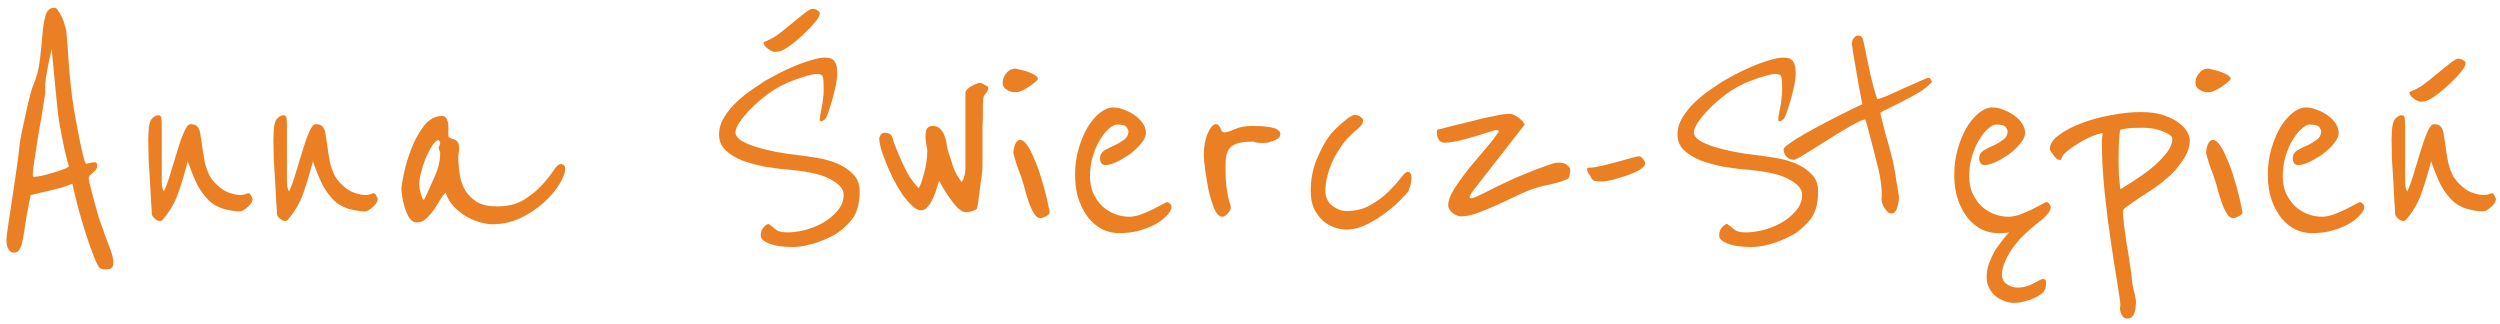
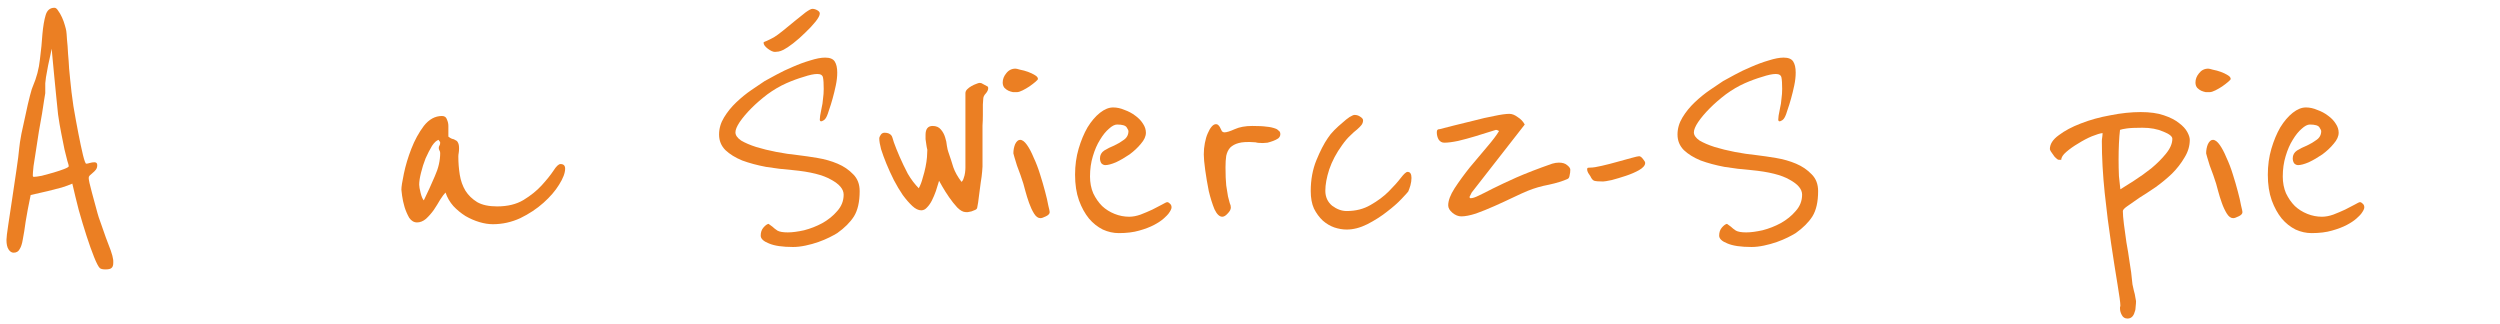
<svg xmlns="http://www.w3.org/2000/svg" width="309" height="40" viewBox="0 0 309 40" fill="none">
  <path d="M13.955 31.936C13.984 32.053 13.999 32.156 13.999 32.244C13.999 32.361 13.999 32.449 13.999 32.508C13.999 32.801 13.925 33.007 13.779 33.124C13.662 33.241 13.412 33.3 13.031 33.3C12.679 33.3 12.444 33.241 12.327 33.124C12.151 32.948 11.916 32.493 11.623 31.76C11.329 31.027 11.021 30.161 10.699 29.164C10.376 28.167 10.053 27.096 9.731 25.952C9.437 24.808 9.174 23.723 8.939 22.696C8.616 22.843 8.176 23.004 7.619 23.18C7.061 23.327 6.489 23.473 5.903 23.62C5.228 23.767 4.524 23.928 3.791 24.104C3.527 25.365 3.321 26.451 3.175 27.36C3.057 28.24 2.94 28.973 2.823 29.56C2.735 30.117 2.603 30.528 2.427 30.792C2.28 31.085 2.031 31.232 1.679 31.232C1.444 31.232 1.239 31.1 1.063 30.836C0.887 30.572 0.799 30.176 0.799 29.648C0.799 29.384 0.872 28.768 1.019 27.8C1.165 26.832 1.327 25.761 1.503 24.588C1.679 23.385 1.855 22.197 2.031 21.024C2.207 19.851 2.324 18.927 2.383 18.252C2.412 17.9 2.5 17.328 2.647 16.536C2.823 15.744 2.999 14.937 3.175 14.116C3.351 13.265 3.527 12.503 3.703 11.828C3.879 11.153 3.996 10.772 4.055 10.684C4.524 9.599 4.817 8.484 4.935 7.34C5.082 6.196 5.184 5.155 5.243 4.216C5.331 3.248 5.463 2.471 5.639 1.884C5.815 1.268 6.181 0.96 6.739 0.96C6.886 0.96 7.032 1.077 7.179 1.312C7.355 1.547 7.516 1.825 7.663 2.148C7.809 2.471 7.927 2.793 8.015 3.116C8.103 3.409 8.162 3.644 8.191 3.82C8.22 3.996 8.249 4.348 8.279 4.876C8.337 5.404 8.382 5.991 8.411 6.636C8.469 7.252 8.513 7.868 8.543 8.484C8.601 9.071 8.646 9.525 8.675 9.848C8.763 10.816 8.895 11.901 9.071 13.104C9.276 14.307 9.481 15.436 9.687 16.492C9.892 17.548 10.083 18.443 10.259 19.176C10.435 19.88 10.567 20.232 10.655 20.232C10.772 20.232 10.919 20.203 11.095 20.144C11.3 20.085 11.491 20.056 11.667 20.056C11.902 20.056 12.019 20.173 12.019 20.408C12.019 20.643 11.96 20.833 11.843 20.98C11.726 21.127 11.594 21.259 11.447 21.376C11.329 21.493 11.212 21.596 11.095 21.684C11.007 21.772 10.963 21.875 10.963 21.992C10.963 22.227 11.095 22.828 11.359 23.796L12.063 26.392C12.121 26.627 12.254 27.023 12.459 27.58C12.664 28.137 12.87 28.724 13.075 29.34C13.309 29.927 13.515 30.469 13.691 30.968C13.867 31.496 13.955 31.819 13.955 31.936ZM4.187 21.86C4.363 21.86 4.686 21.816 5.155 21.728C5.624 21.611 6.108 21.479 6.607 21.332C7.106 21.185 7.545 21.039 7.927 20.892C8.308 20.745 8.499 20.628 8.499 20.54C8.499 20.452 8.44 20.232 8.323 19.88C8.235 19.499 8.117 19.029 7.971 18.472C7.854 17.885 7.721 17.225 7.575 16.492C7.428 15.759 7.296 14.981 7.179 14.16C7.12 13.632 7.047 12.913 6.959 12.004C6.871 11.095 6.783 10.2 6.695 9.32C6.607 8.411 6.534 7.633 6.475 6.988C6.416 6.343 6.387 6.02 6.387 6.02C6.387 6.02 6.343 6.24 6.255 6.68C6.167 7.091 6.064 7.56 5.947 8.088C5.859 8.587 5.771 9.071 5.683 9.54C5.624 9.98 5.595 10.229 5.595 10.288V11.52C5.595 11.579 5.551 11.843 5.463 12.312C5.404 12.752 5.316 13.324 5.199 14.028C5.082 14.703 4.949 15.451 4.803 16.272C4.685 17.064 4.568 17.827 4.451 18.56C4.333 19.293 4.231 19.953 4.143 20.54C4.084 21.097 4.055 21.479 4.055 21.684C4.055 21.801 4.099 21.86 4.187 21.86Z" fill="#EB7F23" />
-   <path d="M31.214 24.588C31.214 24.764 31.155 24.94 31.038 25.116C30.921 25.292 30.774 25.453 30.598 25.6C30.451 25.747 30.275 25.879 30.07 25.996C29.894 26.084 29.733 26.128 29.586 26.128C29.087 26.128 28.442 26.025 27.65 25.82C26.887 25.585 26.271 25.233 25.802 24.764C25.303 24.265 24.863 23.679 24.482 23.004C24.101 22.3 23.675 21.273 23.206 19.924C22.883 21.215 22.502 22.491 22.062 23.752C21.651 25.013 20.977 26.172 20.038 27.228C19.979 27.287 19.891 27.316 19.774 27.316C19.569 27.316 19.349 27.213 19.114 27.008C18.879 26.803 18.762 26.597 18.762 26.392C18.762 26.187 18.733 25.717 18.674 24.984C18.645 24.221 18.601 23.385 18.542 22.476C18.483 21.537 18.424 20.599 18.366 19.66C18.337 18.692 18.322 17.9 18.322 17.284C18.322 16.991 18.337 16.609 18.366 16.14C18.395 15.641 18.483 15.216 18.63 14.864C18.659 14.805 18.762 14.688 18.938 14.512C19.143 14.336 19.363 14.248 19.598 14.248C19.803 14.248 19.921 14.38 19.95 14.644C19.979 14.908 19.994 15.201 19.994 15.524V22.476C19.994 22.623 20.009 22.828 20.038 23.092C20.096 23.356 20.17 23.547 20.258 23.664C20.581 22.96 20.874 22.139 21.138 21.2C21.431 20.232 21.71 19.323 21.974 18.472C22.238 17.592 22.502 16.859 22.766 16.272C23.03 15.656 23.294 15.348 23.558 15.348C23.851 15.348 24.086 15.407 24.262 15.524C24.438 15.641 24.584 15.876 24.702 16.228C24.849 17.079 24.966 17.841 25.054 18.516C25.142 19.161 25.244 19.748 25.362 20.276C25.509 20.804 25.699 21.303 25.934 21.772C26.198 22.212 26.55 22.623 26.99 23.004C27.401 23.385 27.855 23.664 28.354 23.84C28.882 24.016 29.337 24.104 29.718 24.104C29.894 24.104 30.084 24.075 30.29 24.016C30.495 23.928 30.642 23.884 30.73 23.884C30.847 23.884 30.95 23.987 31.038 24.192C31.155 24.397 31.214 24.529 31.214 24.588Z" fill="#EB7F23" />
-   <path d="M46.683 24.588C46.683 24.764 46.624 24.94 46.507 25.116C46.389 25.292 46.243 25.453 46.067 25.6C45.92 25.747 45.744 25.879 45.539 25.996C45.363 26.084 45.201 26.128 45.055 26.128C44.556 26.128 43.911 26.025 43.119 25.82C42.356 25.585 41.74 25.233 41.271 24.764C40.772 24.265 40.332 23.679 39.951 23.004C39.569 22.3 39.144 21.273 38.675 19.924C38.352 21.215 37.971 22.491 37.531 23.752C37.12 25.013 36.445 26.172 35.507 27.228C35.448 27.287 35.36 27.316 35.243 27.316C35.037 27.316 34.817 27.213 34.583 27.008C34.348 26.803 34.231 26.597 34.231 26.392C34.231 26.187 34.201 25.717 34.143 24.984C34.113 24.221 34.069 23.385 34.011 22.476C33.952 21.537 33.893 20.599 33.835 19.66C33.805 18.692 33.791 17.9 33.791 17.284C33.791 16.991 33.805 16.609 33.835 16.14C33.864 15.641 33.952 15.216 34.099 14.864C34.128 14.805 34.231 14.688 34.407 14.512C34.612 14.336 34.832 14.248 35.067 14.248C35.272 14.248 35.389 14.38 35.419 14.644C35.448 14.908 35.463 15.201 35.463 15.524V22.476C35.463 22.623 35.477 22.828 35.507 23.092C35.565 23.356 35.639 23.547 35.727 23.664C36.049 22.96 36.343 22.139 36.607 21.2C36.9 20.232 37.179 19.323 37.443 18.472C37.707 17.592 37.971 16.859 38.235 16.272C38.499 15.656 38.763 15.348 39.027 15.348C39.32 15.348 39.555 15.407 39.731 15.524C39.907 15.641 40.053 15.876 40.171 16.228C40.317 17.079 40.435 17.841 40.523 18.516C40.611 19.161 40.713 19.748 40.831 20.276C40.977 20.804 41.168 21.303 41.403 21.772C41.667 22.212 42.019 22.623 42.459 23.004C42.869 23.385 43.324 23.664 43.823 23.84C44.351 24.016 44.805 24.104 45.187 24.104C45.363 24.104 45.553 24.075 45.759 24.016C45.964 23.928 46.111 23.884 46.199 23.884C46.316 23.884 46.419 23.987 46.507 24.192C46.624 24.397 46.683 24.529 46.683 24.588Z" fill="#EB7F23" />
  <path d="M69.851 20.848C69.851 21.376 69.602 22.036 69.103 22.828C68.634 23.591 67.989 24.339 67.167 25.072C66.346 25.805 65.393 26.436 64.307 26.964C63.222 27.463 62.093 27.712 60.919 27.712C60.391 27.712 59.834 27.624 59.247 27.448C58.661 27.272 58.089 27.023 57.531 26.7C56.974 26.348 56.475 25.937 56.035 25.468C55.595 24.969 55.273 24.412 55.067 23.796C54.891 23.972 54.671 24.265 54.407 24.676C54.173 25.087 53.909 25.512 53.615 25.952C53.322 26.363 52.999 26.729 52.647 27.052C52.295 27.345 51.929 27.492 51.547 27.492C51.166 27.492 50.843 27.301 50.579 26.92C50.345 26.509 50.154 26.069 50.007 25.6C49.861 25.101 49.758 24.632 49.699 24.192C49.641 23.752 49.611 23.503 49.611 23.444C49.611 23.092 49.714 22.432 49.919 21.464C50.125 20.467 50.433 19.44 50.843 18.384C51.254 17.328 51.767 16.389 52.383 15.568C53.029 14.747 53.777 14.336 54.627 14.336C54.95 14.336 55.155 14.483 55.243 14.776C55.361 15.04 55.419 15.304 55.419 15.568V16.888C55.566 17.005 55.713 17.093 55.859 17.152C56.035 17.181 56.182 17.24 56.299 17.328C56.446 17.387 56.549 17.489 56.607 17.636C56.695 17.783 56.739 18.017 56.739 18.34C56.739 18.545 56.725 18.736 56.695 18.912C56.666 19.059 56.651 19.205 56.651 19.352C56.651 20.115 56.71 20.863 56.827 21.596C56.945 22.329 57.179 22.989 57.531 23.576C57.883 24.133 58.367 24.603 58.983 24.984C59.599 25.336 60.421 25.512 61.447 25.512C62.738 25.512 63.823 25.248 64.703 24.72C65.613 24.163 66.361 23.561 66.947 22.916C67.563 22.241 68.047 21.64 68.399 21.112C68.751 20.555 69.045 20.276 69.279 20.276C69.661 20.276 69.851 20.467 69.851 20.848ZM54.407 18.912C54.407 18.795 54.378 18.692 54.319 18.604C54.261 18.487 54.231 18.384 54.231 18.296C54.231 18.179 54.261 18.076 54.319 17.988C54.378 17.9 54.407 17.783 54.407 17.636C54.407 17.548 54.378 17.489 54.319 17.46C54.261 17.401 54.231 17.343 54.231 17.284C53.967 17.343 53.689 17.592 53.395 18.032C53.131 18.472 52.867 18.985 52.603 19.572C52.369 20.159 52.178 20.76 52.031 21.376C51.885 21.963 51.811 22.447 51.811 22.828C51.811 23.033 51.87 23.371 51.987 23.84C52.105 24.309 52.237 24.617 52.383 24.764C52.882 23.737 53.337 22.74 53.747 21.772C54.187 20.804 54.407 19.851 54.407 18.912Z" fill="#EB7F23" />
  <path d="M106.255 23.62C106.255 24.94 106.021 25.981 105.551 26.744C105.082 27.477 104.393 28.167 103.483 28.812C103.249 28.959 102.926 29.135 102.515 29.34C102.105 29.545 101.65 29.736 101.151 29.912C100.653 30.088 100.125 30.235 99.567 30.352C99.01 30.469 98.497 30.528 98.028 30.528C96.707 30.528 95.71 30.381 95.035 30.088C94.361 29.824 94.023 29.501 94.023 29.12C94.023 28.709 94.141 28.372 94.376 28.108C94.61 27.844 94.816 27.697 94.992 27.668L95.475 28.02C95.622 28.167 95.828 28.328 96.091 28.504C96.356 28.651 96.781 28.724 97.368 28.724C97.925 28.724 98.6 28.636 99.391 28.46C100.183 28.255 100.931 27.961 101.635 27.58C102.369 27.169 102.985 26.671 103.483 26.084C104.011 25.497 104.275 24.823 104.275 24.06C104.275 23.385 103.762 22.769 102.735 22.212C101.738 21.625 100.154 21.229 97.984 21.024C96.869 20.936 95.769 20.804 94.683 20.628C93.598 20.423 92.615 20.159 91.736 19.836C90.885 19.484 90.195 19.059 89.668 18.56C89.139 18.032 88.876 17.387 88.876 16.624C88.876 15.891 89.081 15.187 89.492 14.512C89.902 13.837 90.401 13.221 90.987 12.664C91.603 12.077 92.234 11.564 92.879 11.124C93.525 10.684 94.067 10.317 94.507 10.024C94.859 9.819 95.344 9.555 95.96 9.232C96.605 8.88 97.279 8.557 97.984 8.264C98.717 7.941 99.436 7.677 100.139 7.472C100.873 7.237 101.489 7.12 101.987 7.12C102.574 7.12 102.97 7.281 103.175 7.604C103.381 7.927 103.483 8.381 103.483 8.968C103.483 9.467 103.425 9.995 103.307 10.552C103.19 11.109 103.058 11.652 102.911 12.18C102.765 12.708 102.618 13.177 102.471 13.588C102.354 13.969 102.266 14.219 102.207 14.336C102.09 14.6 101.958 14.776 101.811 14.864C101.665 14.952 101.562 14.996 101.503 14.996C101.386 14.996 101.327 14.923 101.327 14.776C101.327 14.688 101.342 14.527 101.371 14.292C101.43 14.028 101.489 13.72 101.547 13.368C101.635 13.016 101.694 12.635 101.723 12.224C101.782 11.813 101.811 11.403 101.811 10.992C101.811 10.347 101.782 9.877 101.723 9.584C101.665 9.291 101.43 9.144 101.019 9.144C100.609 9.144 100.051 9.261 99.347 9.496C98.644 9.701 97.925 9.965 97.192 10.288C96.4 10.64 95.622 11.095 94.859 11.652C94.126 12.209 93.466 12.781 92.879 13.368C92.293 13.955 91.809 14.527 91.427 15.084C91.076 15.612 90.9 16.037 90.9 16.36C90.9 16.712 91.134 17.049 91.603 17.372C92.102 17.665 92.718 17.929 93.451 18.164C94.214 18.399 95.05 18.604 95.96 18.78C96.869 18.956 97.763 19.088 98.644 19.176C99.377 19.264 100.183 19.381 101.063 19.528C101.943 19.675 102.765 19.909 103.527 20.232C104.29 20.555 104.935 20.995 105.463 21.552C105.991 22.08 106.255 22.769 106.255 23.62ZM101.327 1.664C101.327 1.899 101.151 2.236 100.799 2.676C100.447 3.116 100.022 3.571 99.523 4.04C99.054 4.509 98.555 4.949 98.028 5.36C97.529 5.741 97.133 6.005 96.84 6.152C96.605 6.269 96.4 6.343 96.224 6.372C96.047 6.401 95.901 6.416 95.784 6.416C95.549 6.416 95.255 6.284 94.903 6.02C94.552 5.756 94.376 5.507 94.376 5.272C94.376 5.213 94.507 5.14 94.772 5.052C95.035 4.935 95.329 4.788 95.651 4.612C95.945 4.436 96.326 4.157 96.796 3.776C97.294 3.365 97.778 2.969 98.248 2.588C98.746 2.177 99.186 1.825 99.567 1.532C99.978 1.239 100.257 1.092 100.403 1.092C100.609 1.092 100.814 1.151 101.019 1.268C101.225 1.385 101.327 1.517 101.327 1.664Z" fill="#EB7F23" />
  <path d="M121.966 10.64C122.083 10.669 122.142 10.757 122.142 10.904C122.142 11.109 122.039 11.329 121.834 11.564C121.629 11.769 121.526 12.004 121.526 12.268C121.526 12.327 121.511 12.547 121.482 12.928C121.482 13.309 121.482 13.735 121.482 14.204C121.482 14.673 121.467 15.113 121.438 15.524C121.438 15.935 121.438 16.169 121.438 16.228V20.584C121.438 20.613 121.423 20.819 121.394 21.2C121.365 21.581 121.306 22.036 121.218 22.564C121.159 23.092 121.086 23.649 120.998 24.236C120.939 24.793 120.866 25.277 120.778 25.688C120.749 25.805 120.661 25.893 120.514 25.952C120.397 26.011 120.25 26.069 120.074 26.128C119.927 26.157 119.781 26.187 119.634 26.216C119.487 26.216 119.399 26.216 119.37 26.216C119.047 26.216 118.695 26.025 118.314 25.644C117.962 25.263 117.625 24.837 117.302 24.368C116.979 23.899 116.701 23.459 116.466 23.048C116.231 22.637 116.099 22.403 116.07 22.344C115.953 22.755 115.821 23.18 115.674 23.62C115.527 24.031 115.366 24.412 115.19 24.764C115.014 25.116 114.809 25.409 114.574 25.644C114.369 25.879 114.134 25.996 113.87 25.996C113.518 25.996 113.151 25.82 112.77 25.468C112.389 25.116 111.993 24.661 111.582 24.104C111.201 23.547 110.834 22.931 110.482 22.256C110.13 21.552 109.822 20.877 109.558 20.232C109.294 19.587 109.074 18.985 108.898 18.428C108.751 17.871 108.678 17.431 108.678 17.108C108.678 16.991 108.737 16.844 108.854 16.668C108.971 16.492 109.133 16.404 109.338 16.404C109.749 16.404 110.042 16.536 110.218 16.8C110.247 16.829 110.335 17.093 110.482 17.592C110.658 18.091 110.893 18.677 111.186 19.352C111.479 20.027 111.817 20.731 112.198 21.464C112.609 22.168 113.063 22.769 113.562 23.268C113.767 22.887 113.929 22.461 114.046 21.992C114.193 21.523 114.31 21.068 114.398 20.628C114.486 20.188 114.545 19.792 114.574 19.44C114.603 19.059 114.618 18.751 114.618 18.516C114.559 18.281 114.515 18.047 114.486 17.812C114.457 17.607 114.427 17.401 114.398 17.196C114.398 16.991 114.398 16.815 114.398 16.668C114.398 15.935 114.691 15.568 115.278 15.568C115.718 15.568 116.055 15.715 116.29 16.008C116.525 16.272 116.701 16.595 116.818 16.976C116.935 17.328 117.009 17.68 117.038 18.032C117.097 18.384 117.155 18.633 117.214 18.78C117.449 19.455 117.654 20.085 117.83 20.672C118.035 21.259 118.373 21.86 118.842 22.476C118.959 22.388 119.047 22.241 119.106 22.036C119.194 21.801 119.253 21.567 119.282 21.332C119.311 21.097 119.326 20.892 119.326 20.716C119.326 20.511 119.326 20.364 119.326 20.276V11.52C119.326 11.344 119.399 11.183 119.546 11.036C119.693 10.889 119.869 10.757 120.074 10.64C120.279 10.523 120.47 10.435 120.646 10.376C120.851 10.288 120.998 10.244 121.086 10.244C121.233 10.244 121.365 10.288 121.482 10.376C121.629 10.464 121.79 10.552 121.966 10.64Z" fill="#EB7F23" />
  <path d="M128.29 9.76C128.29 9.819 128.187 9.936 127.982 10.112C127.776 10.288 127.527 10.479 127.234 10.684C126.97 10.86 126.691 11.021 126.398 11.168C126.104 11.315 125.87 11.388 125.694 11.388C125.576 11.388 125.415 11.388 125.21 11.388C125.034 11.359 124.843 11.3 124.638 11.212C124.462 11.124 124.3 11.007 124.154 10.86C124.007 10.684 123.934 10.464 123.934 10.2C123.934 9.789 124.08 9.408 124.374 9.056C124.667 8.675 125.048 8.484 125.518 8.484C125.606 8.484 125.796 8.528 126.09 8.616C126.412 8.675 126.735 8.763 127.058 8.88C127.38 8.997 127.659 9.129 127.894 9.276C128.158 9.423 128.29 9.584 128.29 9.76ZM129.742 26.216C129.742 26.421 129.58 26.597 129.258 26.744C128.964 26.891 128.744 26.964 128.598 26.964C128.304 26.964 128.04 26.773 127.806 26.392C127.571 26.011 127.366 25.571 127.19 25.072C127.014 24.573 126.867 24.104 126.75 23.664C126.632 23.195 126.544 22.872 126.486 22.696C126.398 22.403 126.28 22.051 126.134 21.64C125.987 21.229 125.84 20.833 125.694 20.452C125.576 20.071 125.474 19.733 125.386 19.44C125.298 19.147 125.254 18.985 125.254 18.956C125.254 18.545 125.327 18.164 125.474 17.812C125.65 17.46 125.855 17.284 126.09 17.284C126.354 17.284 126.632 17.489 126.926 17.9C127.219 18.311 127.498 18.839 127.762 19.484C128.055 20.1 128.319 20.789 128.554 21.552C128.788 22.285 128.994 22.989 129.17 23.664C129.346 24.309 129.478 24.881 129.566 25.38C129.683 25.849 129.742 26.128 129.742 26.216Z" fill="#EB7F23" />
  <path d="M144.758 25.38C144.787 25.439 144.802 25.527 144.802 25.644C144.802 25.82 144.67 26.084 144.406 26.436C144.318 26.553 144.127 26.744 143.834 27.008C143.54 27.272 143.144 27.536 142.646 27.8C142.147 28.064 141.531 28.299 140.798 28.504C140.094 28.709 139.258 28.812 138.29 28.812C137.615 28.812 136.955 28.665 136.31 28.372C135.664 28.049 135.092 27.595 134.594 27.008C134.095 26.392 133.684 25.644 133.362 24.764C133.039 23.855 132.878 22.799 132.878 21.596C132.878 20.452 133.024 19.381 133.318 18.384C133.611 17.387 133.978 16.507 134.418 15.744C134.887 14.981 135.4 14.38 135.958 13.94C136.515 13.5 137.058 13.28 137.586 13.28C138.055 13.28 138.524 13.383 138.994 13.588C139.492 13.764 139.932 13.999 140.314 14.292C140.724 14.585 141.047 14.923 141.282 15.304C141.516 15.656 141.634 16.023 141.634 16.404C141.634 16.844 141.428 17.299 141.018 17.768C140.636 18.237 140.167 18.677 139.61 19.088C139.052 19.469 138.495 19.792 137.938 20.056C137.38 20.291 136.94 20.408 136.618 20.408C136.442 20.408 136.28 20.335 136.134 20.188C136.016 20.012 135.958 19.807 135.958 19.572C135.958 19.161 136.134 18.839 136.486 18.604C136.867 18.369 137.278 18.164 137.718 17.988C138.158 17.783 138.554 17.548 138.906 17.284C139.287 17.02 139.478 16.653 139.478 16.184C139.478 16.125 139.404 15.979 139.258 15.744C139.111 15.509 138.715 15.392 138.07 15.392C137.776 15.392 137.439 15.568 137.058 15.92C136.676 16.243 136.31 16.697 135.958 17.284C135.606 17.841 135.312 18.516 135.078 19.308C134.843 20.071 134.726 20.907 134.726 21.816C134.726 22.579 134.858 23.268 135.122 23.884C135.415 24.5 135.782 25.028 136.222 25.468C136.662 25.879 137.175 26.201 137.762 26.436C138.348 26.671 138.95 26.788 139.566 26.788C140.006 26.788 140.475 26.7 140.974 26.524C141.502 26.319 141.986 26.113 142.426 25.908C142.895 25.673 143.291 25.468 143.614 25.292C143.966 25.087 144.186 24.984 144.274 24.984C144.362 24.984 144.45 25.028 144.538 25.116C144.655 25.204 144.728 25.292 144.758 25.38Z" fill="#EB7F23" />
-   <path d="M158.249 16.58C158.249 16.785 158.161 16.961 157.985 17.108C157.809 17.225 157.604 17.328 157.369 17.416C157.135 17.504 156.9 17.577 156.665 17.636C156.431 17.665 156.24 17.68 156.093 17.68C155.653 17.68 155.36 17.651 155.213 17.592C155.067 17.533 154.949 17.504 154.861 17.504C154.128 17.504 153.541 17.563 153.101 17.68C152.661 17.797 152.309 17.988 152.045 18.252C151.811 18.516 151.649 18.853 151.561 19.264C151.503 19.645 151.473 20.115 151.473 20.672C151.473 21.611 151.503 22.359 151.561 22.916C151.649 23.473 151.723 23.928 151.781 24.28C151.869 24.632 151.943 24.911 152.001 25.116C152.089 25.292 152.133 25.468 152.133 25.644C152.133 25.879 152.001 26.128 151.737 26.392C151.503 26.656 151.283 26.788 151.077 26.788C150.725 26.788 150.403 26.48 150.109 25.864C149.845 25.219 149.611 24.471 149.405 23.62C149.229 22.74 149.083 21.875 148.965 21.024C148.848 20.173 148.789 19.528 148.789 19.088C148.789 18.589 148.833 18.12 148.921 17.68C149.009 17.211 149.127 16.815 149.273 16.492C149.42 16.14 149.581 15.861 149.757 15.656C149.933 15.451 150.109 15.348 150.285 15.348C150.432 15.348 150.549 15.407 150.637 15.524C150.725 15.612 150.799 15.729 150.857 15.876C150.916 15.993 150.975 16.111 151.033 16.228C151.121 16.316 151.224 16.36 151.341 16.36C151.605 16.36 152.031 16.228 152.617 15.964C153.204 15.7 153.923 15.568 154.773 15.568C155.565 15.568 156.152 15.597 156.533 15.656C156.944 15.685 157.34 15.773 157.721 15.92C157.809 15.949 157.912 16.023 158.029 16.14C158.176 16.228 158.249 16.375 158.249 16.58Z" fill="#EB7F23" />
+   <path d="M158.249 16.58C158.249 16.785 158.161 16.961 157.985 17.108C157.809 17.225 157.604 17.328 157.369 17.416C157.135 17.504 156.9 17.577 156.665 17.636C156.431 17.665 156.24 17.68 156.093 17.68C155.653 17.68 155.36 17.651 155.213 17.592C154.128 17.504 153.541 17.563 153.101 17.68C152.661 17.797 152.309 17.988 152.045 18.252C151.811 18.516 151.649 18.853 151.561 19.264C151.503 19.645 151.473 20.115 151.473 20.672C151.473 21.611 151.503 22.359 151.561 22.916C151.649 23.473 151.723 23.928 151.781 24.28C151.869 24.632 151.943 24.911 152.001 25.116C152.089 25.292 152.133 25.468 152.133 25.644C152.133 25.879 152.001 26.128 151.737 26.392C151.503 26.656 151.283 26.788 151.077 26.788C150.725 26.788 150.403 26.48 150.109 25.864C149.845 25.219 149.611 24.471 149.405 23.62C149.229 22.74 149.083 21.875 148.965 21.024C148.848 20.173 148.789 19.528 148.789 19.088C148.789 18.589 148.833 18.12 148.921 17.68C149.009 17.211 149.127 16.815 149.273 16.492C149.42 16.14 149.581 15.861 149.757 15.656C149.933 15.451 150.109 15.348 150.285 15.348C150.432 15.348 150.549 15.407 150.637 15.524C150.725 15.612 150.799 15.729 150.857 15.876C150.916 15.993 150.975 16.111 151.033 16.228C151.121 16.316 151.224 16.36 151.341 16.36C151.605 16.36 152.031 16.228 152.617 15.964C153.204 15.7 153.923 15.568 154.773 15.568C155.565 15.568 156.152 15.597 156.533 15.656C156.944 15.685 157.34 15.773 157.721 15.92C157.809 15.949 157.912 16.023 158.029 16.14C158.176 16.228 158.249 16.375 158.249 16.58Z" fill="#EB7F23" />
  <path d="M174.459 21.992C174.459 22.285 174.415 22.593 174.327 22.916C174.239 23.209 174.151 23.459 174.063 23.664C174.005 23.752 173.726 24.06 173.227 24.588C172.758 25.087 172.157 25.615 171.423 26.172C170.719 26.729 169.913 27.243 169.003 27.712C168.123 28.152 167.273 28.372 166.451 28.372C165.953 28.372 165.439 28.284 164.911 28.108C164.413 27.932 163.943 27.653 163.503 27.272C163.063 26.861 162.697 26.363 162.403 25.776C162.139 25.189 162.007 24.471 162.007 23.62C162.007 22.212 162.242 20.936 162.711 19.792C163.181 18.648 163.65 17.739 164.119 17.064C164.325 16.741 164.589 16.419 164.911 16.096C165.263 15.744 165.601 15.436 165.923 15.172C166.246 14.879 166.539 14.644 166.803 14.468C167.097 14.292 167.302 14.204 167.419 14.204C167.683 14.204 167.918 14.277 168.123 14.424C168.358 14.571 168.475 14.717 168.475 14.864C168.475 15.099 168.402 15.304 168.255 15.48C168.138 15.627 167.962 15.803 167.727 16.008C167.493 16.184 167.214 16.433 166.891 16.756C166.569 17.049 166.231 17.445 165.879 17.944C165.175 18.912 164.647 19.909 164.295 20.936C163.973 21.933 163.811 22.813 163.811 23.576C163.811 24.339 164.09 24.955 164.647 25.424C165.234 25.864 165.835 26.084 166.451 26.084C167.566 26.084 168.549 25.835 169.399 25.336C170.279 24.837 171.027 24.28 171.643 23.664C172.259 23.048 172.758 22.491 173.139 21.992C173.521 21.493 173.799 21.244 173.975 21.244C174.298 21.244 174.459 21.493 174.459 21.992Z" fill="#EB7F23" />
  <path d="M194.09 20.98C194.09 21.215 194.061 21.449 194.002 21.684C193.973 21.919 193.885 22.065 193.738 22.124C193.152 22.388 192.389 22.623 191.45 22.828C190.512 23.004 189.646 23.253 188.854 23.576C188.356 23.781 187.74 24.06 187.006 24.412C186.273 24.764 185.51 25.116 184.718 25.468C183.926 25.82 183.164 26.128 182.43 26.392C181.697 26.627 181.096 26.744 180.626 26.744C180.245 26.744 179.878 26.597 179.526 26.304C179.174 26.011 178.998 25.703 178.998 25.38C178.998 24.793 179.262 24.089 179.79 23.268C180.348 22.417 180.978 21.552 181.682 20.672C182.416 19.792 183.12 18.956 183.794 18.164C184.498 17.343 184.997 16.683 185.29 16.184C185.261 16.184 185.217 16.169 185.158 16.14C185.1 16.081 185.012 16.052 184.894 16.052C183.985 16.345 183.134 16.609 182.342 16.844C181.668 17.049 180.964 17.24 180.23 17.416C179.526 17.563 178.954 17.636 178.514 17.636C178.221 17.636 177.986 17.504 177.81 17.24C177.664 16.976 177.59 16.683 177.59 16.36C177.59 16.272 177.605 16.184 177.634 16.096C177.693 16.008 177.796 15.964 177.942 15.964C178.324 15.876 178.896 15.729 179.658 15.524C180.45 15.319 181.286 15.113 182.166 14.908C183.046 14.673 183.882 14.483 184.674 14.336C185.496 14.16 186.126 14.072 186.566 14.072C186.889 14.072 187.226 14.204 187.578 14.468C187.96 14.703 188.253 15.011 188.458 15.392L181.902 23.796L181.638 24.324C181.638 24.441 181.682 24.5 181.77 24.5C182.005 24.5 182.328 24.397 182.738 24.192C183.178 23.987 183.765 23.693 184.498 23.312C185.261 22.931 186.229 22.476 187.402 21.948C188.605 21.42 190.086 20.848 191.846 20.232C192.14 20.144 192.418 20.1 192.682 20.1C193.122 20.1 193.46 20.203 193.694 20.408C193.958 20.613 194.09 20.804 194.09 20.98Z" fill="#EB7F23" />
  <path d="M203.343 20.144C203.343 20.437 203.093 20.731 202.595 21.024C202.125 21.288 201.583 21.523 200.967 21.728C200.351 21.933 199.764 22.109 199.207 22.256C198.649 22.373 198.297 22.432 198.151 22.432C197.623 22.432 197.256 22.403 197.051 22.344C196.875 22.285 196.713 22.095 196.567 21.772C196.479 21.655 196.391 21.523 196.303 21.376C196.215 21.2 196.171 21.068 196.171 20.98C196.171 20.863 196.185 20.789 196.215 20.76C196.273 20.731 196.391 20.716 196.567 20.716C196.889 20.716 197.359 20.643 197.975 20.496C198.62 20.349 199.251 20.188 199.867 20.012C200.512 19.836 201.099 19.675 201.627 19.528C202.155 19.381 202.477 19.308 202.595 19.308C202.741 19.308 202.903 19.425 203.079 19.66C203.255 19.865 203.343 20.027 203.343 20.144Z" fill="#EB7F23" />
  <path d="M224.72 23.62C224.72 24.94 224.486 25.981 224.016 26.744C223.547 27.477 222.858 28.167 221.948 28.812C221.714 28.959 221.391 29.135 220.98 29.34C220.57 29.545 220.115 29.736 219.616 29.912C219.118 30.088 218.59 30.235 218.032 30.352C217.475 30.469 216.962 30.528 216.492 30.528C215.172 30.528 214.175 30.381 213.5 30.088C212.826 29.824 212.488 29.501 212.488 29.12C212.488 28.709 212.606 28.372 212.84 28.108C213.075 27.844 213.28 27.697 213.456 27.668L213.94 28.02C214.087 28.167 214.292 28.328 214.556 28.504C214.82 28.651 215.246 28.724 215.832 28.724C216.39 28.724 217.064 28.636 217.856 28.46C218.648 28.255 219.396 27.961 220.1 27.58C220.834 27.169 221.45 26.671 221.948 26.084C222.476 25.497 222.74 24.823 222.74 24.06C222.74 23.385 222.227 22.769 221.2 22.212C220.203 21.625 218.619 21.229 216.448 21.024C215.334 20.936 214.234 20.804 213.148 20.628C212.063 20.423 211.08 20.159 210.2 19.836C209.35 19.484 208.66 19.059 208.132 18.56C207.604 18.032 207.34 17.387 207.34 16.624C207.34 15.891 207.546 15.187 207.956 14.512C208.367 13.837 208.866 13.221 209.452 12.664C210.068 12.077 210.699 11.564 211.344 11.124C211.99 10.684 212.532 10.317 212.972 10.024C213.324 9.819 213.808 9.555 214.424 9.232C215.07 8.88 215.744 8.557 216.448 8.264C217.182 7.941 217.9 7.677 218.604 7.472C219.338 7.237 219.954 7.12 220.452 7.12C221.039 7.12 221.435 7.281 221.64 7.604C221.846 7.927 221.948 8.381 221.948 8.968C221.948 9.467 221.89 9.995 221.772 10.552C221.655 11.109 221.523 11.652 221.376 12.18C221.23 12.708 221.083 13.177 220.936 13.588C220.819 13.969 220.731 14.219 220.672 14.336C220.555 14.6 220.423 14.776 220.276 14.864C220.13 14.952 220.027 14.996 219.968 14.996C219.851 14.996 219.792 14.923 219.792 14.776C219.792 14.688 219.807 14.527 219.836 14.292C219.895 14.028 219.954 13.72 220.012 13.368C220.1 13.016 220.159 12.635 220.188 12.224C220.247 11.813 220.276 11.403 220.276 10.992C220.276 10.347 220.247 9.877 220.188 9.584C220.13 9.291 219.895 9.144 219.484 9.144C219.074 9.144 218.516 9.261 217.812 9.496C217.108 9.701 216.39 9.965 215.656 10.288C214.864 10.64 214.087 11.095 213.324 11.652C212.591 12.209 211.931 12.781 211.344 13.368C210.758 13.955 210.274 14.527 209.892 15.084C209.54 15.612 209.364 16.037 209.364 16.36C209.364 16.712 209.599 17.049 210.068 17.372C210.567 17.665 211.183 17.929 211.916 18.164C212.679 18.399 213.515 18.604 214.424 18.78C215.334 18.956 216.228 19.088 217.108 19.176C217.842 19.264 218.648 19.381 219.528 19.528C220.408 19.675 221.23 19.909 221.992 20.232C222.755 20.555 223.4 20.995 223.928 21.552C224.456 22.08 224.72 22.769 224.72 23.62Z" fill="#EB7F23" />
-   <path d="M238.803 10.112C238.421 10.552 237.879 10.992 237.175 11.432C236.471 11.843 235.767 12.224 235.063 12.576C234.359 12.928 233.743 13.236 233.215 13.5C232.687 13.735 232.423 13.896 232.423 13.984C232.423 14.072 232.481 14.336 232.599 14.776C232.716 15.216 232.848 15.744 232.995 16.36C233.171 16.947 233.347 17.563 233.523 18.208C233.699 18.853 233.845 19.425 233.963 19.924C234.021 20.217 234.095 20.599 234.183 21.068C234.271 21.537 234.344 22.007 234.403 22.476C234.491 22.945 234.564 23.371 234.623 23.752C234.681 24.104 234.711 24.295 234.711 24.324C234.711 24.764 234.637 25.219 234.491 25.688C234.344 26.157 234.109 26.392 233.787 26.392C233.611 26.392 233.449 26.319 233.303 26.172C233.156 26.025 233.024 25.864 232.907 25.688C232.789 25.483 232.701 25.292 232.643 25.116C232.584 24.94 232.555 24.808 232.555 24.72C232.555 24.661 232.555 24.573 232.555 24.456C232.584 24.339 232.599 24.207 232.599 24.06C232.599 23.503 232.511 22.696 232.335 21.64C232.276 21.317 232.159 20.819 231.983 20.144C231.807 19.469 231.631 18.78 231.455 18.076C231.249 17.255 231.015 16.36 230.751 15.392C230.633 14.981 230.56 14.776 230.531 14.776C230.325 14.776 229.973 14.908 229.475 15.172C229.005 15.407 228.463 15.715 227.847 16.096C227.231 16.448 226.585 16.844 225.911 17.284C225.236 17.695 224.605 18.091 224.019 18.472C223.432 18.824 222.933 19.132 222.523 19.396C222.083 19.631 221.819 19.748 221.731 19.748C221.349 19.748 221.041 19.616 220.807 19.352C220.572 19.088 220.455 18.795 220.455 18.472C220.455 18.296 220.704 18.047 221.203 17.724C221.672 17.372 222.273 16.991 223.007 16.58C223.711 16.169 224.488 15.744 225.339 15.304C226.16 14.864 226.923 14.468 227.627 14.116C228.36 13.764 228.961 13.471 229.431 13.236C229.929 13.001 230.179 12.884 230.179 12.884C229.915 11.535 229.695 10.332 229.519 9.276C229.372 8.367 229.225 7.531 229.079 6.768C228.961 6.005 228.903 5.595 228.903 5.536C228.903 5.155 228.976 4.876 229.123 4.7C229.299 4.495 229.489 4.392 229.695 4.392C230.017 4.392 230.223 4.612 230.311 5.052C230.633 6.636 230.927 8.044 231.191 9.276C231.484 10.508 231.763 11.505 232.027 12.268C232.291 12.209 232.745 12.048 233.391 11.784C234.036 11.491 234.711 11.183 235.415 10.86C236.119 10.537 236.749 10.259 237.307 10.024C237.893 9.76 238.231 9.628 238.319 9.628C238.495 9.628 238.597 9.687 238.627 9.804C238.685 9.921 238.744 10.024 238.803 10.112Z" fill="#EB7F23" />
-   <path d="M252.898 34.884C252.898 35.119 252.883 35.324 252.854 35.5C252.824 35.676 252.722 35.881 252.546 36.116C252.487 36.204 252.34 36.321 252.106 36.468C251.9 36.615 251.622 36.761 251.27 36.908C250.947 37.055 250.58 37.172 250.17 37.26C249.788 37.377 249.378 37.436 248.938 37.436C248.556 37.436 248.16 37.363 247.75 37.216C247.368 37.069 247.002 36.864 246.65 36.6C246.327 36.336 246.063 35.999 245.858 35.588C245.652 35.207 245.55 34.752 245.55 34.224C245.55 33.696 245.638 33.168 245.814 32.64C245.99 32.141 246.21 31.643 246.474 31.144C246.767 30.675 247.075 30.235 247.398 29.824C247.72 29.413 248.028 29.047 248.322 28.724C248.087 28.753 247.852 28.783 247.618 28.812C247.412 28.812 247.192 28.812 246.958 28.812C246.283 28.812 245.623 28.665 244.978 28.372C244.332 28.049 243.76 27.595 243.262 27.008C242.763 26.392 242.352 25.644 242.03 24.764C241.707 23.855 241.546 22.799 241.546 21.596C241.546 20.452 241.692 19.381 241.986 18.384C242.279 17.387 242.646 16.507 243.086 15.744C243.555 14.981 244.068 14.38 244.626 13.94C245.183 13.5 245.726 13.28 246.254 13.28C246.723 13.28 247.192 13.383 247.662 13.588C248.16 13.764 248.6 13.999 248.982 14.292C249.392 14.585 249.715 14.923 249.95 15.304C250.184 15.656 250.302 16.023 250.302 16.404C250.302 16.844 250.096 17.299 249.686 17.768C249.304 18.237 248.835 18.677 248.278 19.088C247.72 19.469 247.163 19.792 246.606 20.056C246.048 20.291 245.608 20.408 245.286 20.408C245.11 20.408 244.948 20.335 244.802 20.188C244.684 20.012 244.626 19.807 244.626 19.572C244.626 19.161 244.802 18.839 245.154 18.604C245.535 18.369 245.946 18.164 246.386 17.988C246.826 17.783 247.222 17.548 247.574 17.284C247.955 17.02 248.146 16.653 248.146 16.184C248.146 16.125 248.072 15.979 247.926 15.744C247.779 15.509 247.383 15.392 246.738 15.392C246.444 15.392 246.107 15.568 245.726 15.92C245.344 16.243 244.978 16.697 244.626 17.284C244.274 17.841 243.98 18.516 243.746 19.308C243.511 20.071 243.394 20.907 243.394 21.816C243.394 22.579 243.526 23.268 243.79 23.884C244.083 24.5 244.45 25.028 244.89 25.468C245.33 25.879 245.843 26.201 246.43 26.436C247.016 26.671 247.618 26.788 248.234 26.788C248.674 26.788 249.143 26.7 249.642 26.524C250.17 26.319 250.654 26.113 251.094 25.908C251.563 25.673 251.959 25.468 252.282 25.292C252.634 25.087 252.854 24.984 252.942 24.984C253.088 24.984 253.206 25.057 253.294 25.204C253.411 25.351 253.47 25.497 253.47 25.644C253.47 25.849 253.367 26.084 253.162 26.348C252.956 26.612 252.751 26.832 252.546 27.008C252.311 27.213 252.003 27.463 251.622 27.756C251.27 28.02 250.83 28.401 250.302 28.9C249.451 29.692 248.762 30.557 248.234 31.496C247.706 32.435 247.442 33.241 247.442 33.916C247.442 34.444 247.632 34.84 248.014 35.104C248.424 35.397 248.879 35.544 249.378 35.544C249.818 35.544 250.199 35.485 250.522 35.368C250.844 35.28 251.123 35.163 251.358 35.016C251.622 34.899 251.842 34.781 252.018 34.664C252.223 34.547 252.399 34.488 252.546 34.488C252.78 34.488 252.898 34.62 252.898 34.884Z" fill="#EB7F23" />
  <path d="M270.657 17.284C270.657 18.047 270.437 18.78 269.997 19.484C269.587 20.188 269.073 20.848 268.457 21.464C267.841 22.051 267.167 22.608 266.433 23.136C265.7 23.635 265.025 24.075 264.409 24.456C263.823 24.867 263.339 25.204 262.957 25.468C262.576 25.732 262.385 25.937 262.385 26.084C262.385 26.465 262.429 27.008 262.517 27.712C262.605 28.387 262.708 29.135 262.825 29.956C262.972 30.748 263.104 31.569 263.221 32.42C263.368 33.271 263.471 34.048 263.529 34.752C263.529 34.781 263.544 34.913 263.573 35.148C263.632 35.383 263.691 35.647 263.749 35.94C263.837 36.233 263.896 36.497 263.925 36.732C263.984 36.996 264.013 37.157 264.013 37.216C264.013 37.421 263.999 37.641 263.969 37.876C263.969 38.14 263.925 38.375 263.837 38.58C263.779 38.815 263.676 39.005 263.529 39.152C263.383 39.299 263.192 39.372 262.957 39.372C262.635 39.372 262.4 39.225 262.253 38.932C262.107 38.668 262.033 38.404 262.033 38.14C262.033 38.081 262.033 38.023 262.033 37.964C262.063 37.905 262.077 37.832 262.077 37.744C262.077 37.421 261.96 36.556 261.725 35.148C261.491 33.74 261.227 32.053 260.933 30.088C260.64 28.152 260.376 26.069 260.141 23.84C259.907 21.581 259.789 19.455 259.789 17.46C259.789 17.313 259.804 17.152 259.833 16.976C259.863 16.771 259.877 16.595 259.877 16.448C259.584 16.477 259.144 16.609 258.557 16.844C258 17.079 257.443 17.372 256.885 17.724C256.328 18.047 255.829 18.399 255.389 18.78C254.979 19.132 254.773 19.455 254.773 19.748H254.465C254.377 19.748 254.275 19.689 254.157 19.572C254.011 19.455 253.893 19.323 253.805 19.176C253.688 19.029 253.585 18.883 253.497 18.736C253.409 18.589 253.365 18.487 253.365 18.428C253.365 17.812 253.732 17.24 254.465 16.712C255.199 16.155 256.108 15.671 257.193 15.26C258.308 14.82 259.525 14.483 260.845 14.248C262.165 13.984 263.412 13.852 264.585 13.852C265.729 13.852 266.683 13.984 267.445 14.248C268.237 14.512 268.868 14.835 269.337 15.216C269.807 15.568 270.144 15.935 270.349 16.316C270.555 16.697 270.657 17.02 270.657 17.284ZM268.501 17.152C268.501 16.859 268.135 16.565 267.401 16.272C266.668 15.949 265.803 15.788 264.805 15.788C263.925 15.788 263.28 15.817 262.869 15.876C262.459 15.935 262.18 15.993 262.033 16.052C261.975 16.521 261.931 17.079 261.901 17.724C261.872 18.369 261.857 19.029 261.857 19.704C261.857 20.408 261.872 21.097 261.901 21.772C261.96 22.417 262.019 22.96 262.077 23.4C262.488 23.136 263.045 22.784 263.749 22.344C264.483 21.875 265.201 21.361 265.905 20.804C266.609 20.217 267.211 19.616 267.709 19C268.237 18.355 268.501 17.739 268.501 17.152Z" fill="#EB7F23" />
  <path d="M275.715 9.76C275.715 9.819 275.613 9.936 275.407 10.112C275.202 10.288 274.953 10.479 274.659 10.684C274.395 10.86 274.117 11.021 273.823 11.168C273.53 11.315 273.295 11.388 273.119 11.388C273.002 11.388 272.841 11.388 272.635 11.388C272.459 11.359 272.269 11.3 272.063 11.212C271.887 11.124 271.726 11.007 271.579 10.86C271.433 10.684 271.359 10.464 271.359 10.2C271.359 9.789 271.506 9.408 271.799 9.056C272.093 8.675 272.474 8.484 272.943 8.484C273.031 8.484 273.222 8.528 273.515 8.616C273.838 8.675 274.161 8.763 274.483 8.88C274.806 8.997 275.085 9.129 275.319 9.276C275.583 9.423 275.715 9.584 275.715 9.76ZM277.167 26.216C277.167 26.421 277.006 26.597 276.683 26.744C276.39 26.891 276.17 26.964 276.023 26.964C275.73 26.964 275.466 26.773 275.231 26.392C274.997 26.011 274.791 25.571 274.615 25.072C274.439 24.573 274.293 24.104 274.175 23.664C274.058 23.195 273.97 22.872 273.911 22.696C273.823 22.403 273.706 22.051 273.559 21.64C273.413 21.229 273.266 20.833 273.119 20.452C273.002 20.071 272.899 19.733 272.811 19.44C272.723 19.147 272.679 18.985 272.679 18.956C272.679 18.545 272.753 18.164 272.899 17.812C273.075 17.46 273.281 17.284 273.515 17.284C273.779 17.284 274.058 17.489 274.351 17.9C274.645 18.311 274.923 18.839 275.187 19.484C275.481 20.1 275.745 20.789 275.979 21.552C276.214 22.285 276.419 22.989 276.595 23.664C276.771 24.309 276.903 24.881 276.991 25.38C277.109 25.849 277.167 26.128 277.167 26.216Z" fill="#EB7F23" />
  <path d="M292.183 25.38C292.213 25.439 292.227 25.527 292.227 25.644C292.227 25.82 292.095 26.084 291.831 26.436C291.743 26.553 291.553 26.744 291.259 27.008C290.966 27.272 290.57 27.536 290.071 27.8C289.573 28.064 288.957 28.299 288.223 28.504C287.519 28.709 286.683 28.812 285.715 28.812C285.041 28.812 284.381 28.665 283.735 28.372C283.09 28.049 282.518 27.595 282.019 27.008C281.521 26.392 281.11 25.644 280.787 24.764C280.465 23.855 280.303 22.799 280.303 21.596C280.303 20.452 280.45 19.381 280.743 18.384C281.037 17.387 281.403 16.507 281.843 15.744C282.313 14.981 282.826 14.38 283.383 13.94C283.941 13.5 284.483 13.28 285.011 13.28C285.481 13.28 285.95 13.383 286.419 13.588C286.918 13.764 287.358 13.999 287.739 14.292C288.15 14.585 288.473 14.923 288.707 15.304C288.942 15.656 289.059 16.023 289.059 16.404C289.059 16.844 288.854 17.299 288.443 17.768C288.062 18.237 287.593 18.677 287.035 19.088C286.478 19.469 285.921 19.792 285.363 20.056C284.806 20.291 284.366 20.408 284.043 20.408C283.867 20.408 283.706 20.335 283.559 20.188C283.442 20.012 283.383 19.807 283.383 19.572C283.383 19.161 283.559 18.839 283.911 18.604C284.293 18.369 284.703 18.164 285.143 17.988C285.583 17.783 285.979 17.548 286.331 17.284C286.713 17.02 286.903 16.653 286.903 16.184C286.903 16.125 286.83 15.979 286.683 15.744C286.537 15.509 286.141 15.392 285.495 15.392C285.202 15.392 284.865 15.568 284.483 15.92C284.102 16.243 283.735 16.697 283.383 17.284C283.031 17.841 282.738 18.516 282.503 19.308C282.269 20.071 282.151 20.907 282.151 21.816C282.151 22.579 282.283 23.268 282.547 23.884C282.841 24.5 283.207 25.028 283.647 25.468C284.087 25.879 284.601 26.201 285.187 26.436C285.774 26.671 286.375 26.788 286.991 26.788C287.431 26.788 287.901 26.7 288.399 26.524C288.927 26.319 289.411 26.113 289.851 25.908C290.321 25.673 290.717 25.468 291.039 25.292C291.391 25.087 291.611 24.984 291.699 24.984C291.787 24.984 291.875 25.028 291.963 25.116C292.081 25.204 292.154 25.292 292.183 25.38Z" fill="#EB7F23" />
-   <path d="M308.491 24.588C308.491 24.764 308.433 24.94 308.315 25.116C308.198 25.292 308.051 25.453 307.875 25.6C307.729 25.747 307.553 25.879 307.347 25.996C307.171 26.084 307.01 26.128 306.863 26.128C306.364 26.128 305.719 26.025 304.927 25.82C304.165 25.585 303.548 25.233 303.079 24.764C302.58 24.265 302.141 23.679 301.759 23.004C301.378 22.3 300.953 21.273 300.483 19.924C300.161 21.215 299.779 22.491 299.339 23.752C298.929 25.013 298.254 26.172 297.315 27.228C297.257 27.287 297.169 27.316 297.051 27.316C296.846 27.316 296.626 27.213 296.391 27.008C296.157 26.803 296.039 26.597 296.039 26.392C296.039 26.187 296.01 25.717 295.951 24.984C295.922 24.221 295.878 23.385 295.819 22.476C295.761 21.537 295.702 20.599 295.643 19.66C295.614 18.692 295.599 17.9 295.599 17.284C295.599 16.991 295.614 16.609 295.643 16.14C295.672 15.641 295.76 15.216 295.907 14.864C295.936 14.805 296.039 14.688 296.215 14.512C296.421 14.336 296.641 14.248 296.875 14.248C297.081 14.248 297.198 14.38 297.227 14.644C297.257 14.908 297.271 15.201 297.271 15.524V22.476C297.271 22.623 297.286 22.828 297.315 23.092C297.374 23.356 297.447 23.547 297.535 23.664C297.858 22.96 298.151 22.139 298.415 21.2C298.708 20.232 298.987 19.323 299.251 18.472C299.515 17.592 299.779 16.859 300.043 16.272C300.307 15.656 300.571 15.348 300.835 15.348C301.129 15.348 301.363 15.407 301.539 15.524C301.715 15.641 301.862 15.876 301.979 16.228C302.126 17.079 302.243 17.841 302.331 18.516C302.419 19.161 302.522 19.748 302.639 20.276C302.786 20.804 302.977 21.303 303.211 21.772C303.475 22.212 303.827 22.623 304.267 23.004C304.678 23.385 305.132 23.664 305.631 23.84C306.159 24.016 306.614 24.104 306.995 24.104C307.171 24.104 307.362 24.075 307.567 24.016C307.773 23.928 307.919 23.884 308.007 23.884C308.125 23.884 308.227 23.987 308.315 24.192C308.433 24.397 308.491 24.529 308.491 24.588ZM304.751 7.824C304.751 8.059 304.575 8.396 304.223 8.836C303.871 9.276 303.446 9.731 302.947 10.2C302.478 10.669 301.979 11.109 301.451 11.52C300.953 11.901 300.557 12.165 300.263 12.312C300.029 12.429 299.823 12.503 299.647 12.532C299.471 12.561 299.325 12.576 299.207 12.576C298.973 12.576 298.679 12.444 298.327 12.18C297.975 11.916 297.799 11.667 297.799 11.432C297.799 11.373 297.931 11.3 298.195 11.212C298.459 11.095 298.752 10.948 299.075 10.772C299.368 10.596 299.75 10.317 300.219 9.936C300.718 9.525 301.202 9.129 301.671 8.748C302.17 8.337 302.61 7.985 302.991 7.692C303.402 7.399 303.681 7.252 303.827 7.252C304.033 7.252 304.238 7.311 304.443 7.428C304.649 7.545 304.751 7.677 304.751 7.824Z" fill="#EB7F23" />
</svg>